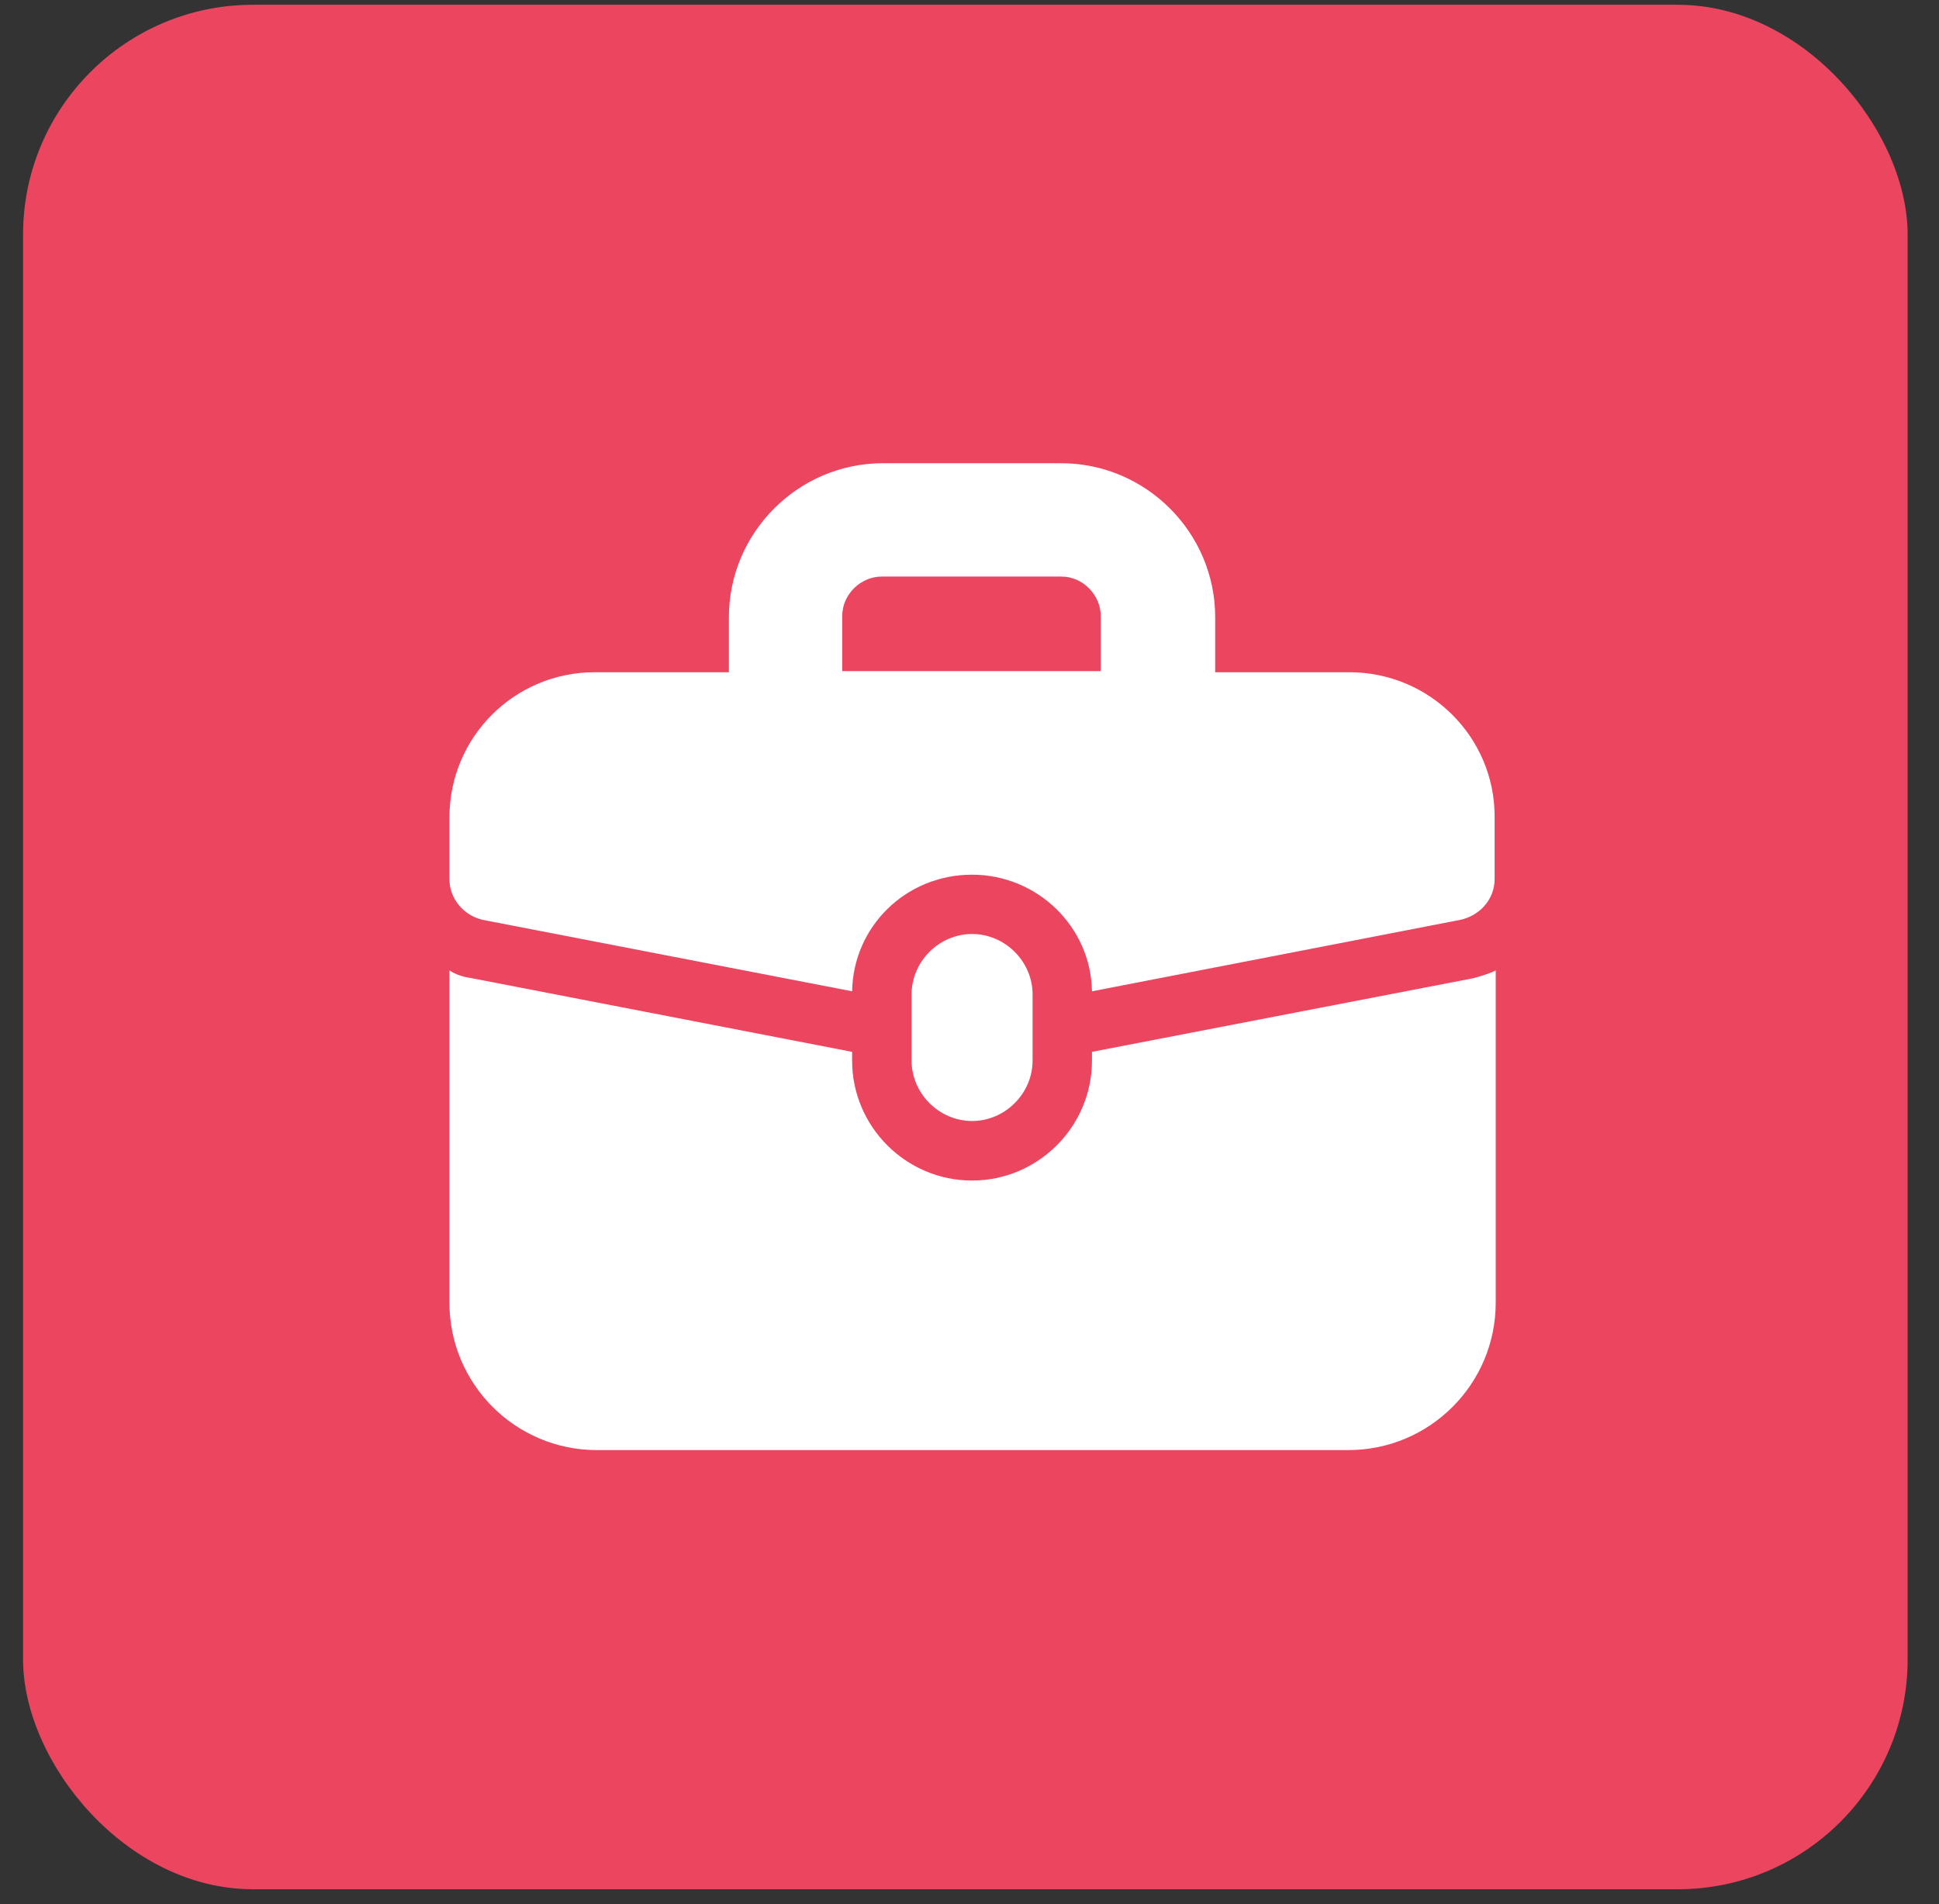
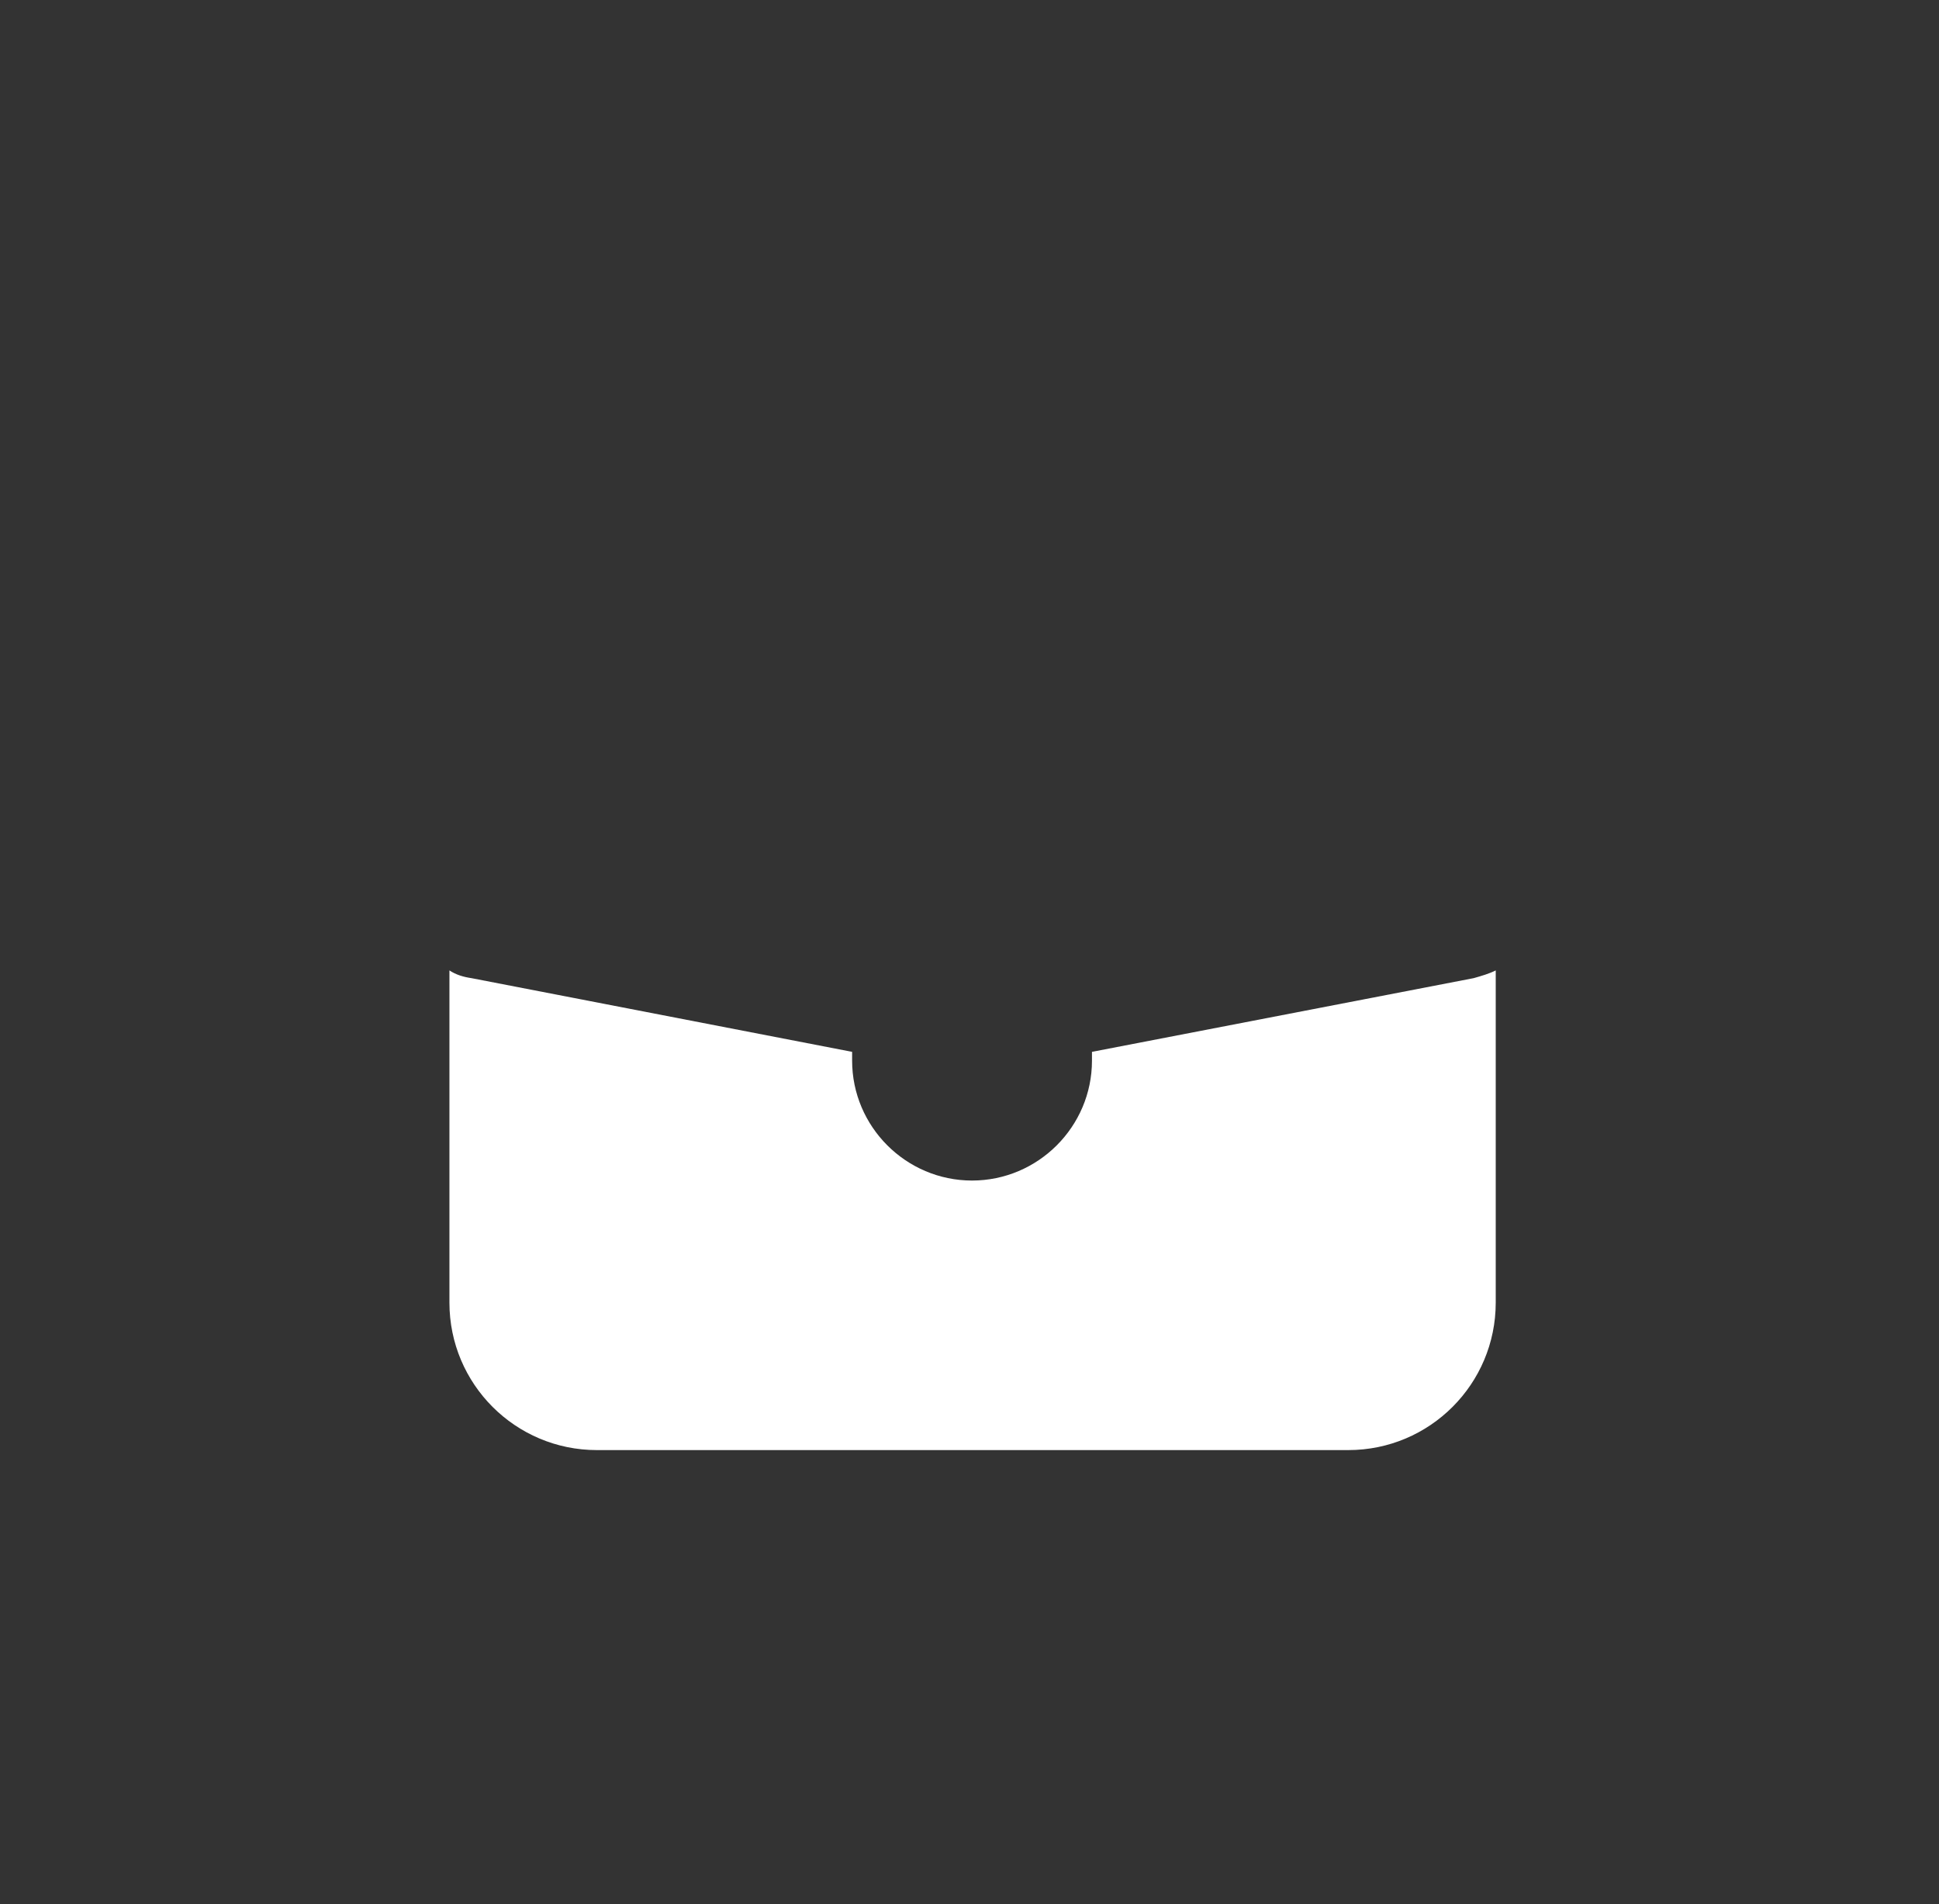
<svg xmlns="http://www.w3.org/2000/svg" width="56" height="55" viewBox="0 0 56 55" fill="none">
  <rect x="0" y="0" width="56" height="55" fill="#333333" stroke="none" />
-   <rect x="0.666" y="0.138" width="54.428" height="54.428" rx="6.638" fill="#EB455F" />
  <path d="M31.537 30.38V30.634C31.537 32.54 29.98 34.097 28.073 34.097C26.166 34.097 24.61 32.54 24.61 30.634V30.38L13.615 28.251C13.393 28.219 13.17 28.155 12.98 28.028V37.624C12.98 39.976 14.886 41.882 17.238 41.882H38.94C41.291 41.882 43.198 39.976 43.198 37.624V28.028C43.007 28.124 42.785 28.187 42.562 28.251L31.537 30.38Z" fill="white" />
-   <path d="M38.972 19.416H35.096V17.827C35.096 15.381 33.094 13.379 30.647 13.379H25.499C23.053 13.379 21.051 15.381 21.051 17.827V19.416H17.174C14.855 19.416 12.98 21.291 12.98 23.61V25.39C12.98 25.962 13.393 26.439 13.933 26.566L24.61 28.631C24.642 26.756 26.167 25.263 28.073 25.263C29.948 25.263 31.505 26.756 31.537 28.631L42.181 26.566C42.753 26.439 43.166 25.962 43.166 25.39V23.579C43.166 21.291 41.292 19.416 38.972 19.416ZM24.324 17.796C24.324 17.16 24.864 16.652 25.468 16.652H30.647C31.282 16.652 31.791 17.192 31.791 17.796V19.384H24.324V17.796Z" fill="white" />
-   <path d="M29.822 30.63V28.723C29.822 27.77 29.028 26.976 28.074 26.976C27.121 26.976 26.327 27.77 26.327 28.723V30.63C26.327 31.583 27.121 32.377 28.074 32.377C29.028 32.377 29.822 31.583 29.822 30.63Z" fill="white" />
</svg>